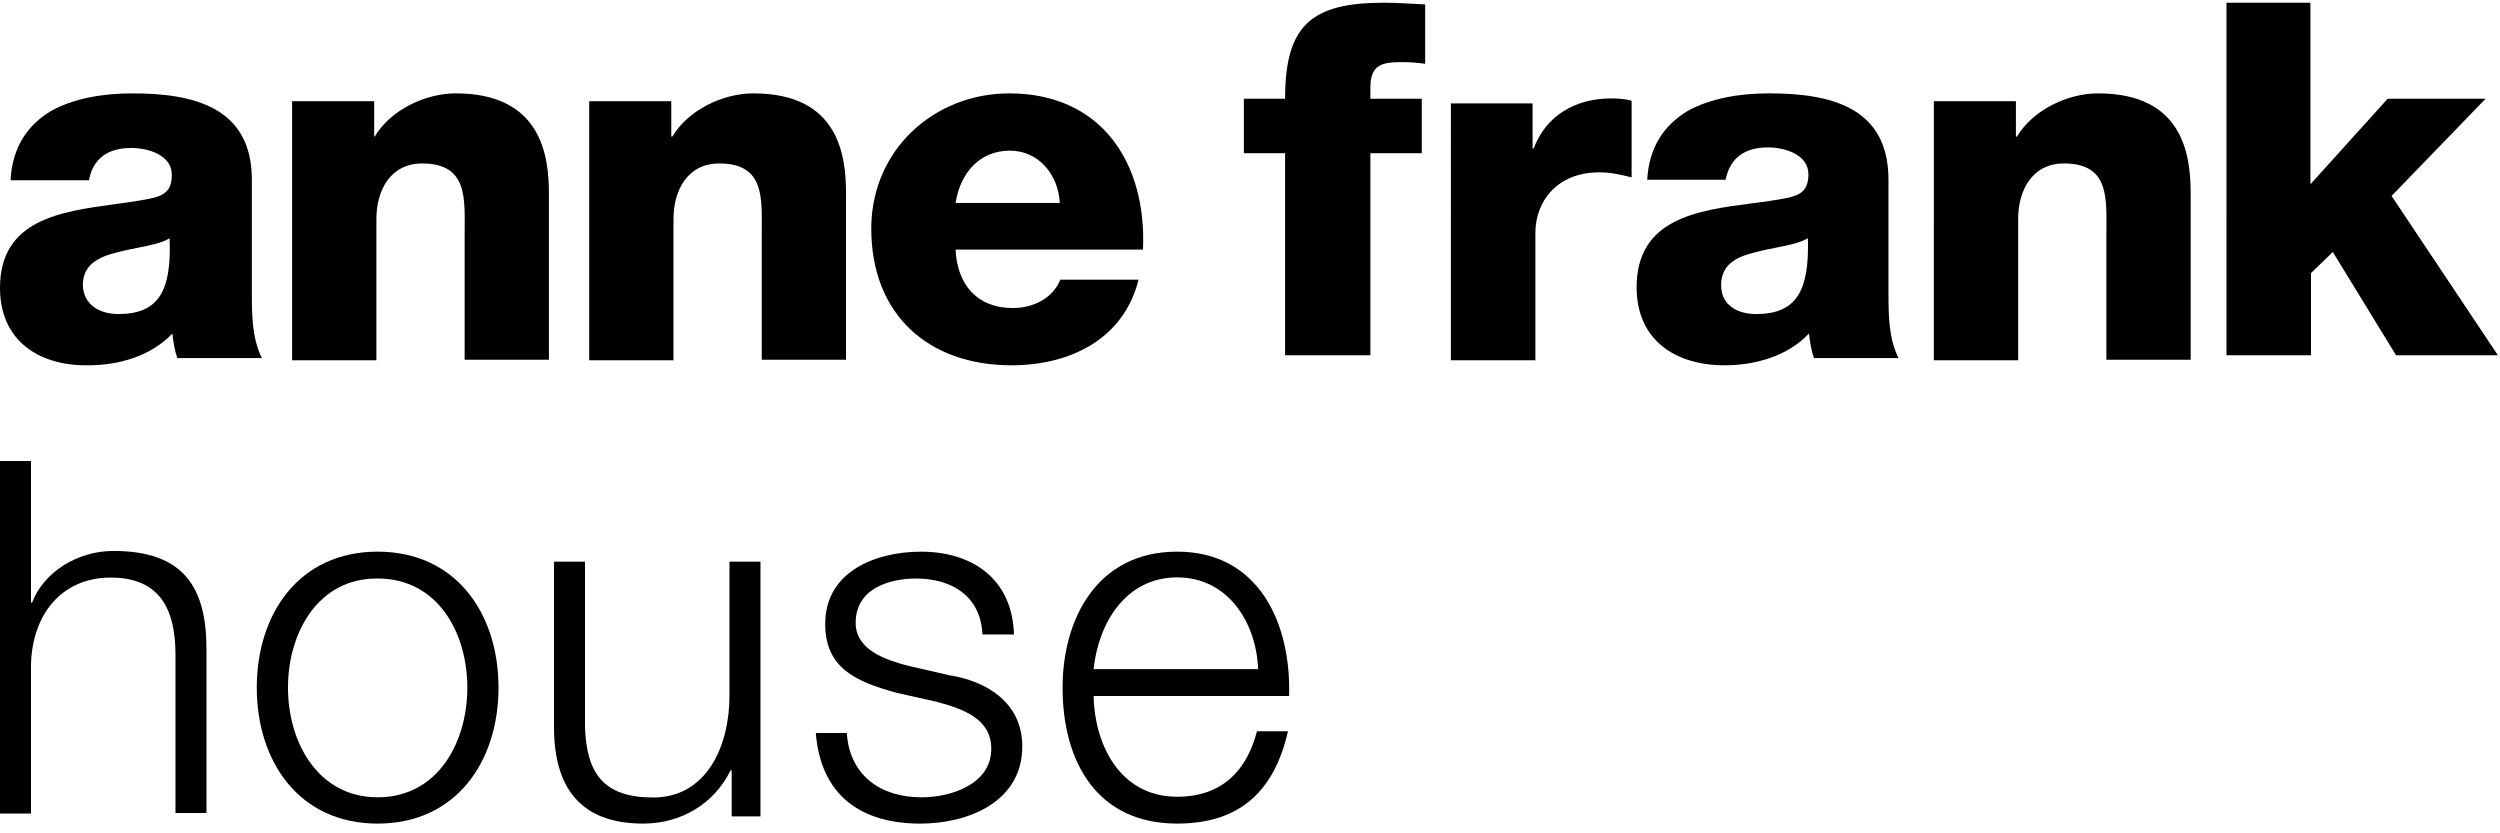
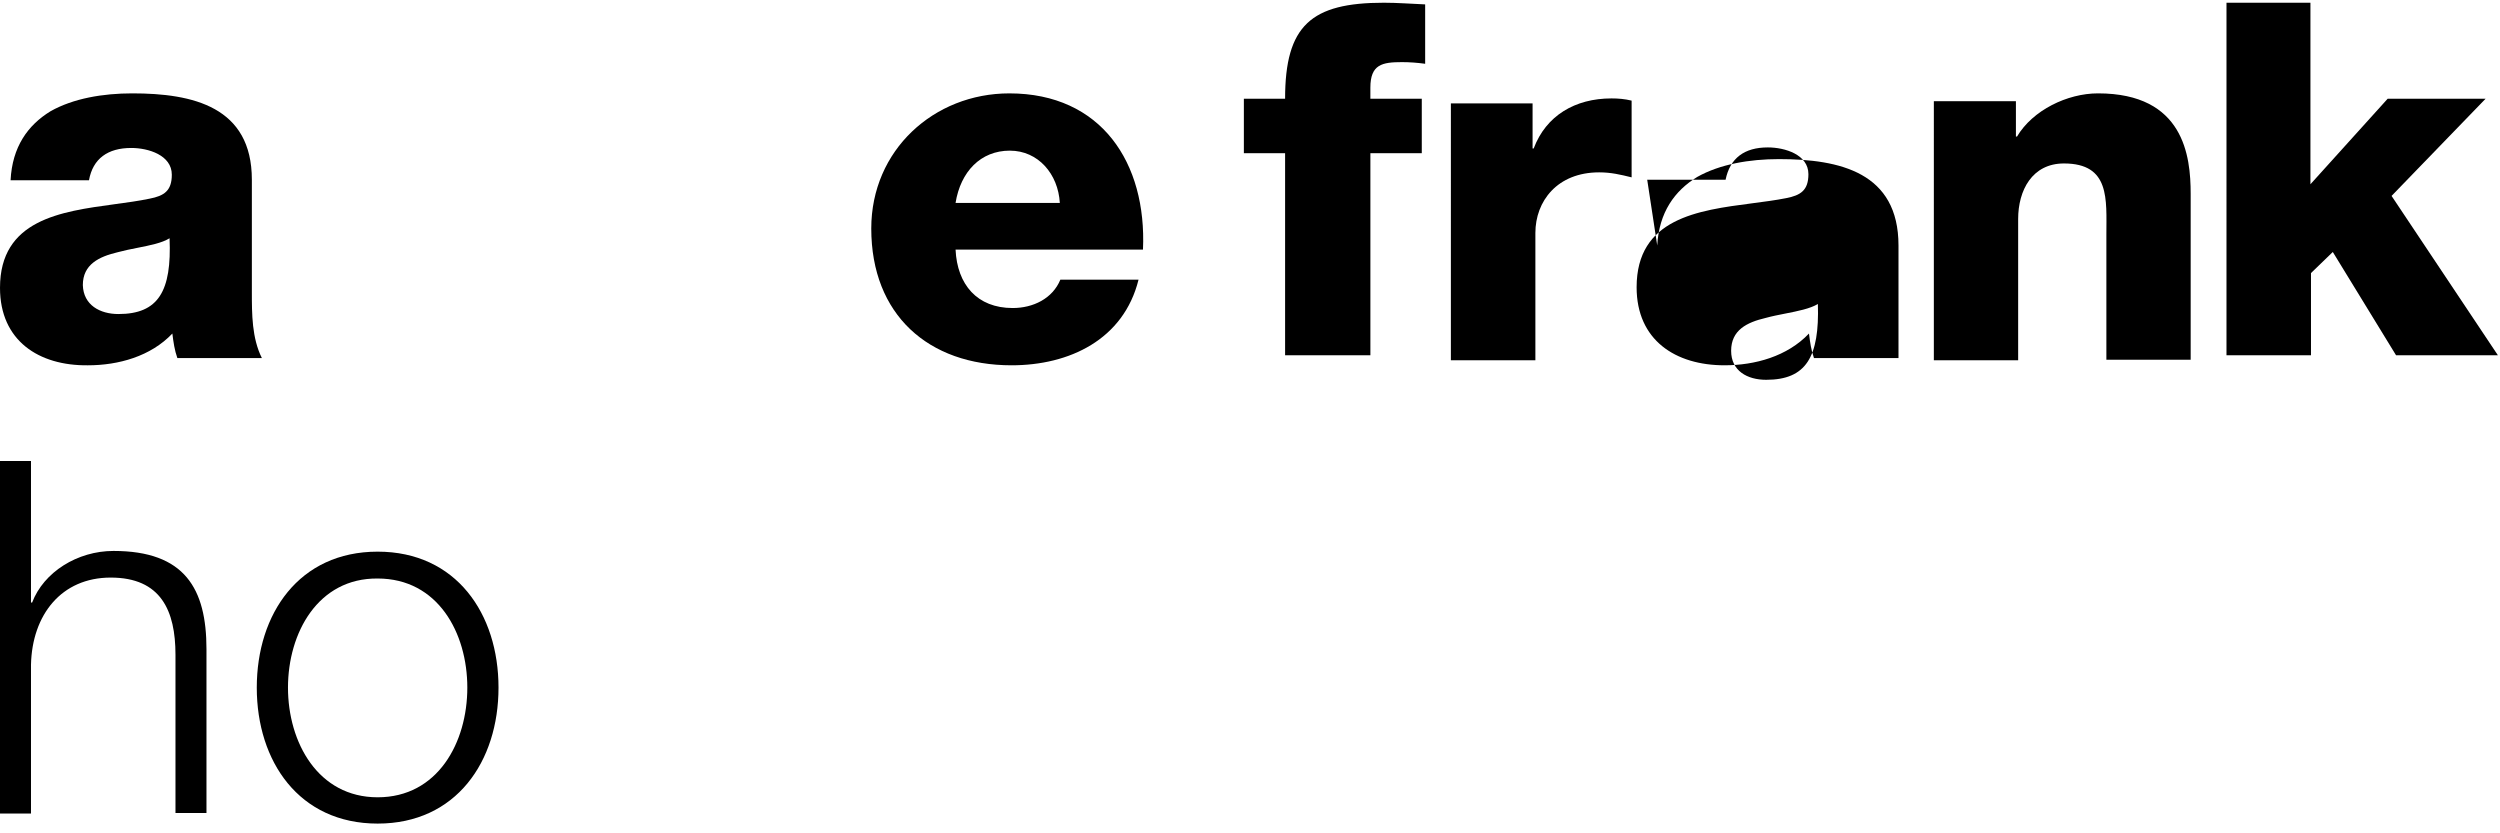
<svg xmlns="http://www.w3.org/2000/svg" width="156" height="52" fill="none">
  <path fill-rule="evenodd" clip-rule="evenodd" d="M3.157 6.939C1.735 7.809.763 9.164.66 11.25h4.892c.243-1.357 1.18-2.017 2.637-2.017 1.075 0 2.532.452 2.532 1.669 0 1.008-.485 1.321-1.387 1.495-.677.142-1.423.243-2.191.347C3.774 13.202 0 13.714 0 17.962c0 3.303 2.429 4.868 5.482 4.833 1.908 0 3.92-.557 5.273-1.982.07.556.139 1.043.312 1.53h5.274c-.625-1.252-.625-2.747-.625-4.103v-7.024c0-4.555-3.677-5.39-7.459-5.39-1.839 0-3.677.313-5.1 1.113m7.424 7.928c.139 3.303-.694 4.729-3.192 4.729-1.145 0-2.185-.556-2.22-1.808 0-1.287 1.006-1.774 2.186-2.052.396-.108.818-.192 1.23-.273.777-.154 1.52-.3 1.996-.596" fill="#000" />
-   <path d="M18.227 6.316h5.121V8.52h.035c.975-1.644 3.136-2.694 5.052-2.694 5.365 0 5.818 3.919 5.818 6.263v10.357h-5.26v-7.803c0-2.204.243-4.443-2.649-4.443-1.986 0-2.857 1.68-2.857 3.464v8.817h-5.26zM36.766 6.316h5.121V8.52h.07c.975-1.644 3.135-2.694 5.052-2.694 5.365 0 5.783 3.919 5.783 6.263v10.357h-5.26v-7.803c0-2.204.243-4.443-2.649-4.443-1.986 0-2.857 1.68-2.857 3.464v8.817h-5.26z" fill="#000" />
  <path fill-rule="evenodd" clip-rule="evenodd" d="M63.19 19.221c-2.214 0-3.46-1.457-3.563-3.644h11.695c.242-5.413-2.595-9.75-8.339-9.75-4.706 0-8.616 3.539-8.616 8.432 0 5.378 3.564 8.536 8.755 8.536 3.598 0 6.99-1.596 7.923-5.344h-4.879c-.484 1.18-1.695 1.77-2.975 1.77m-.172-9.82c1.764 0 3.01 1.457 3.114 3.261h-6.506c.312-1.943 1.558-3.262 3.392-3.262" fill="#000" />
  <path d="M80.19 9.558h-2.573V6.163h2.573C80.19 1.59 81.81.17 86.357.17c.846 0 1.727.07 2.573.104V3.98c-.493-.069-.987-.103-1.445-.103-1.233 0-1.974.138-1.974 1.593v.693h3.208v3.395h-3.207v12.61H80.19zM90.5 6.453h5.133v2.81h.07c.768-2.047 2.583-3.122 4.853-3.122.419 0 .838.034 1.257.138v4.788c-.698-.173-1.292-.312-2.025-.312-2.619 0-3.98 1.804-3.98 3.781v7.945h-5.273V6.453z" fill="#000" />
-   <path fill-rule="evenodd" clip-rule="evenodd" d="m102.786 11.216-.002.035v-.035zm0 0h4.89c.278-1.356 1.18-2.017 2.637-2.017 1.075 0 2.532.452 2.532 1.67 0 1.008-.485 1.32-1.387 1.495-.659.131-1.384.226-2.131.323-3.383.441-7.202.939-7.202 5.24 0 3.304 2.429 4.868 5.482 4.868 1.908 0 3.92-.556 5.273-1.982.069.557.139 1.044.312 1.53h5.274c-.625-1.251-.625-2.747-.625-4.103v-7.024c0-4.555-3.643-5.39-7.459-5.39-1.839 0-3.677.313-5.1 1.113-1.414.864-2.383 2.21-2.496 4.277m10.025 3.651c.104 3.304-.729 4.73-3.227 4.73-1.18 0-2.186-.557-2.186-1.809 0-1.286.972-1.773 2.151-2.051.401-.11.827-.194 1.244-.276.776-.153 1.521-.3 2.018-.594" fill="#000" />
+   <path fill-rule="evenodd" clip-rule="evenodd" d="m102.786 11.216-.002.035v-.035zm0 0h4.89c.278-1.356 1.18-2.017 2.637-2.017 1.075 0 2.532.452 2.532 1.67 0 1.008-.485 1.32-1.387 1.495-.659.131-1.384.226-2.131.323-3.383.441-7.202.939-7.202 5.24 0 3.304 2.429 4.868 5.482 4.868 1.908 0 3.92-.556 5.273-1.982.069.557.139 1.044.312 1.53h5.274v-7.024c0-4.555-3.643-5.39-7.459-5.39-1.839 0-3.677.313-5.1 1.113-1.414.864-2.383 2.21-2.496 4.277m10.025 3.651c.104 3.304-.729 4.73-3.227 4.73-1.18 0-2.186-.557-2.186-1.809 0-1.286.972-1.773 2.151-2.051.401-.11.827-.194 1.244-.276.776-.153 1.521-.3 2.018-.594" fill="#000" />
  <path d="M120.672 6.316h5.121V8.52h.07c.976-1.644 3.136-2.694 5.052-2.694 5.365 0 5.783 3.919 5.783 6.263v10.357h-5.26v-7.803c0-2.204.243-4.443-2.648-4.443-1.986 0-2.857 1.68-2.857 3.464v8.817h-5.261zM138.898.17h5.273v11.328l4.818-5.335h6.111l-5.866 6.062 6.634 9.942h-6.355l-3.946-6.443-1.361 1.316v5.127h-5.273V.17zM0 28.767h1.934V37.6h.07c.725-1.905 2.832-3.221 5.077-3.221 4.456 0 5.803 2.355 5.803 6.131v10.22H10.95v-9.874c0-2.736-.898-4.815-4.042-4.815-3.074 0-4.905 2.321-4.974 5.439v9.284H0z" fill="#000" />
  <path fill-rule="evenodd" clip-rule="evenodd" d="M23.565 51.392c4.9 0 7.542-3.876 7.542-8.485 0-4.608-2.641-8.484-7.542-8.484s-7.542 3.875-7.542 8.484c0 4.61 2.642 8.485 7.542 8.485m0-1.641c-3.719 0-5.595-3.422-5.595-6.844 0-3.421 1.877-6.843 5.595-6.808 3.754 0 5.596 3.387 5.596 6.808 0 3.422-1.842 6.844-5.596 6.844" fill="#000" />
-   <path d="M47.454 50.942h-1.796v-2.874h-.069c-1.036 2.112-3.109 3.324-5.457 3.324-4.007 0-5.562-2.355-5.562-6.024V35.05h1.935v10.351c.103 2.874 1.174 4.362 4.248 4.362 3.316 0 4.767-3.15 4.767-6.37v-8.343h1.934zM61.303 39.59C61.2 37.181 59.37 36.1 57.158 36.1c-1.727 0-3.765.663-3.765 2.758 0 1.746 1.97 2.34 3.282 2.689l2.59.593c2.211.35 4.525 1.641 4.525 4.435 0 3.491-3.42 4.818-6.355 4.818-3.696 0-6.218-1.746-6.529-5.656h1.935c.172 2.653 2.107 4.015 4.663 4.015 1.83 0 4.352-.803 4.352-3.038 0-1.85-1.727-2.479-3.454-2.933l-2.487-.558c-2.522-.699-4.422-1.537-4.422-4.295 0-3.282 3.178-4.504 5.976-4.504 3.178 0 5.7 1.676 5.803 5.167z" fill="#000" />
-   <path fill-rule="evenodd" clip-rule="evenodd" d="M68.24 43.431c.047 2.856 1.535 6.285 5.218 6.285 2.834 0 4.355-1.676 4.977-4.085h1.935c-.83 3.631-2.903 5.761-6.912 5.761-5.045 0-7.153-3.91-7.153-8.485 0-4.224 2.108-8.484 7.153-8.484 5.115 0 7.12 4.504 6.981 9.008zm5.218-7.402c3.145 0 4.942 2.793 5.046 5.726H68.24c.311-2.933 2.04-5.726 5.218-5.726" fill="#000" />
</svg>